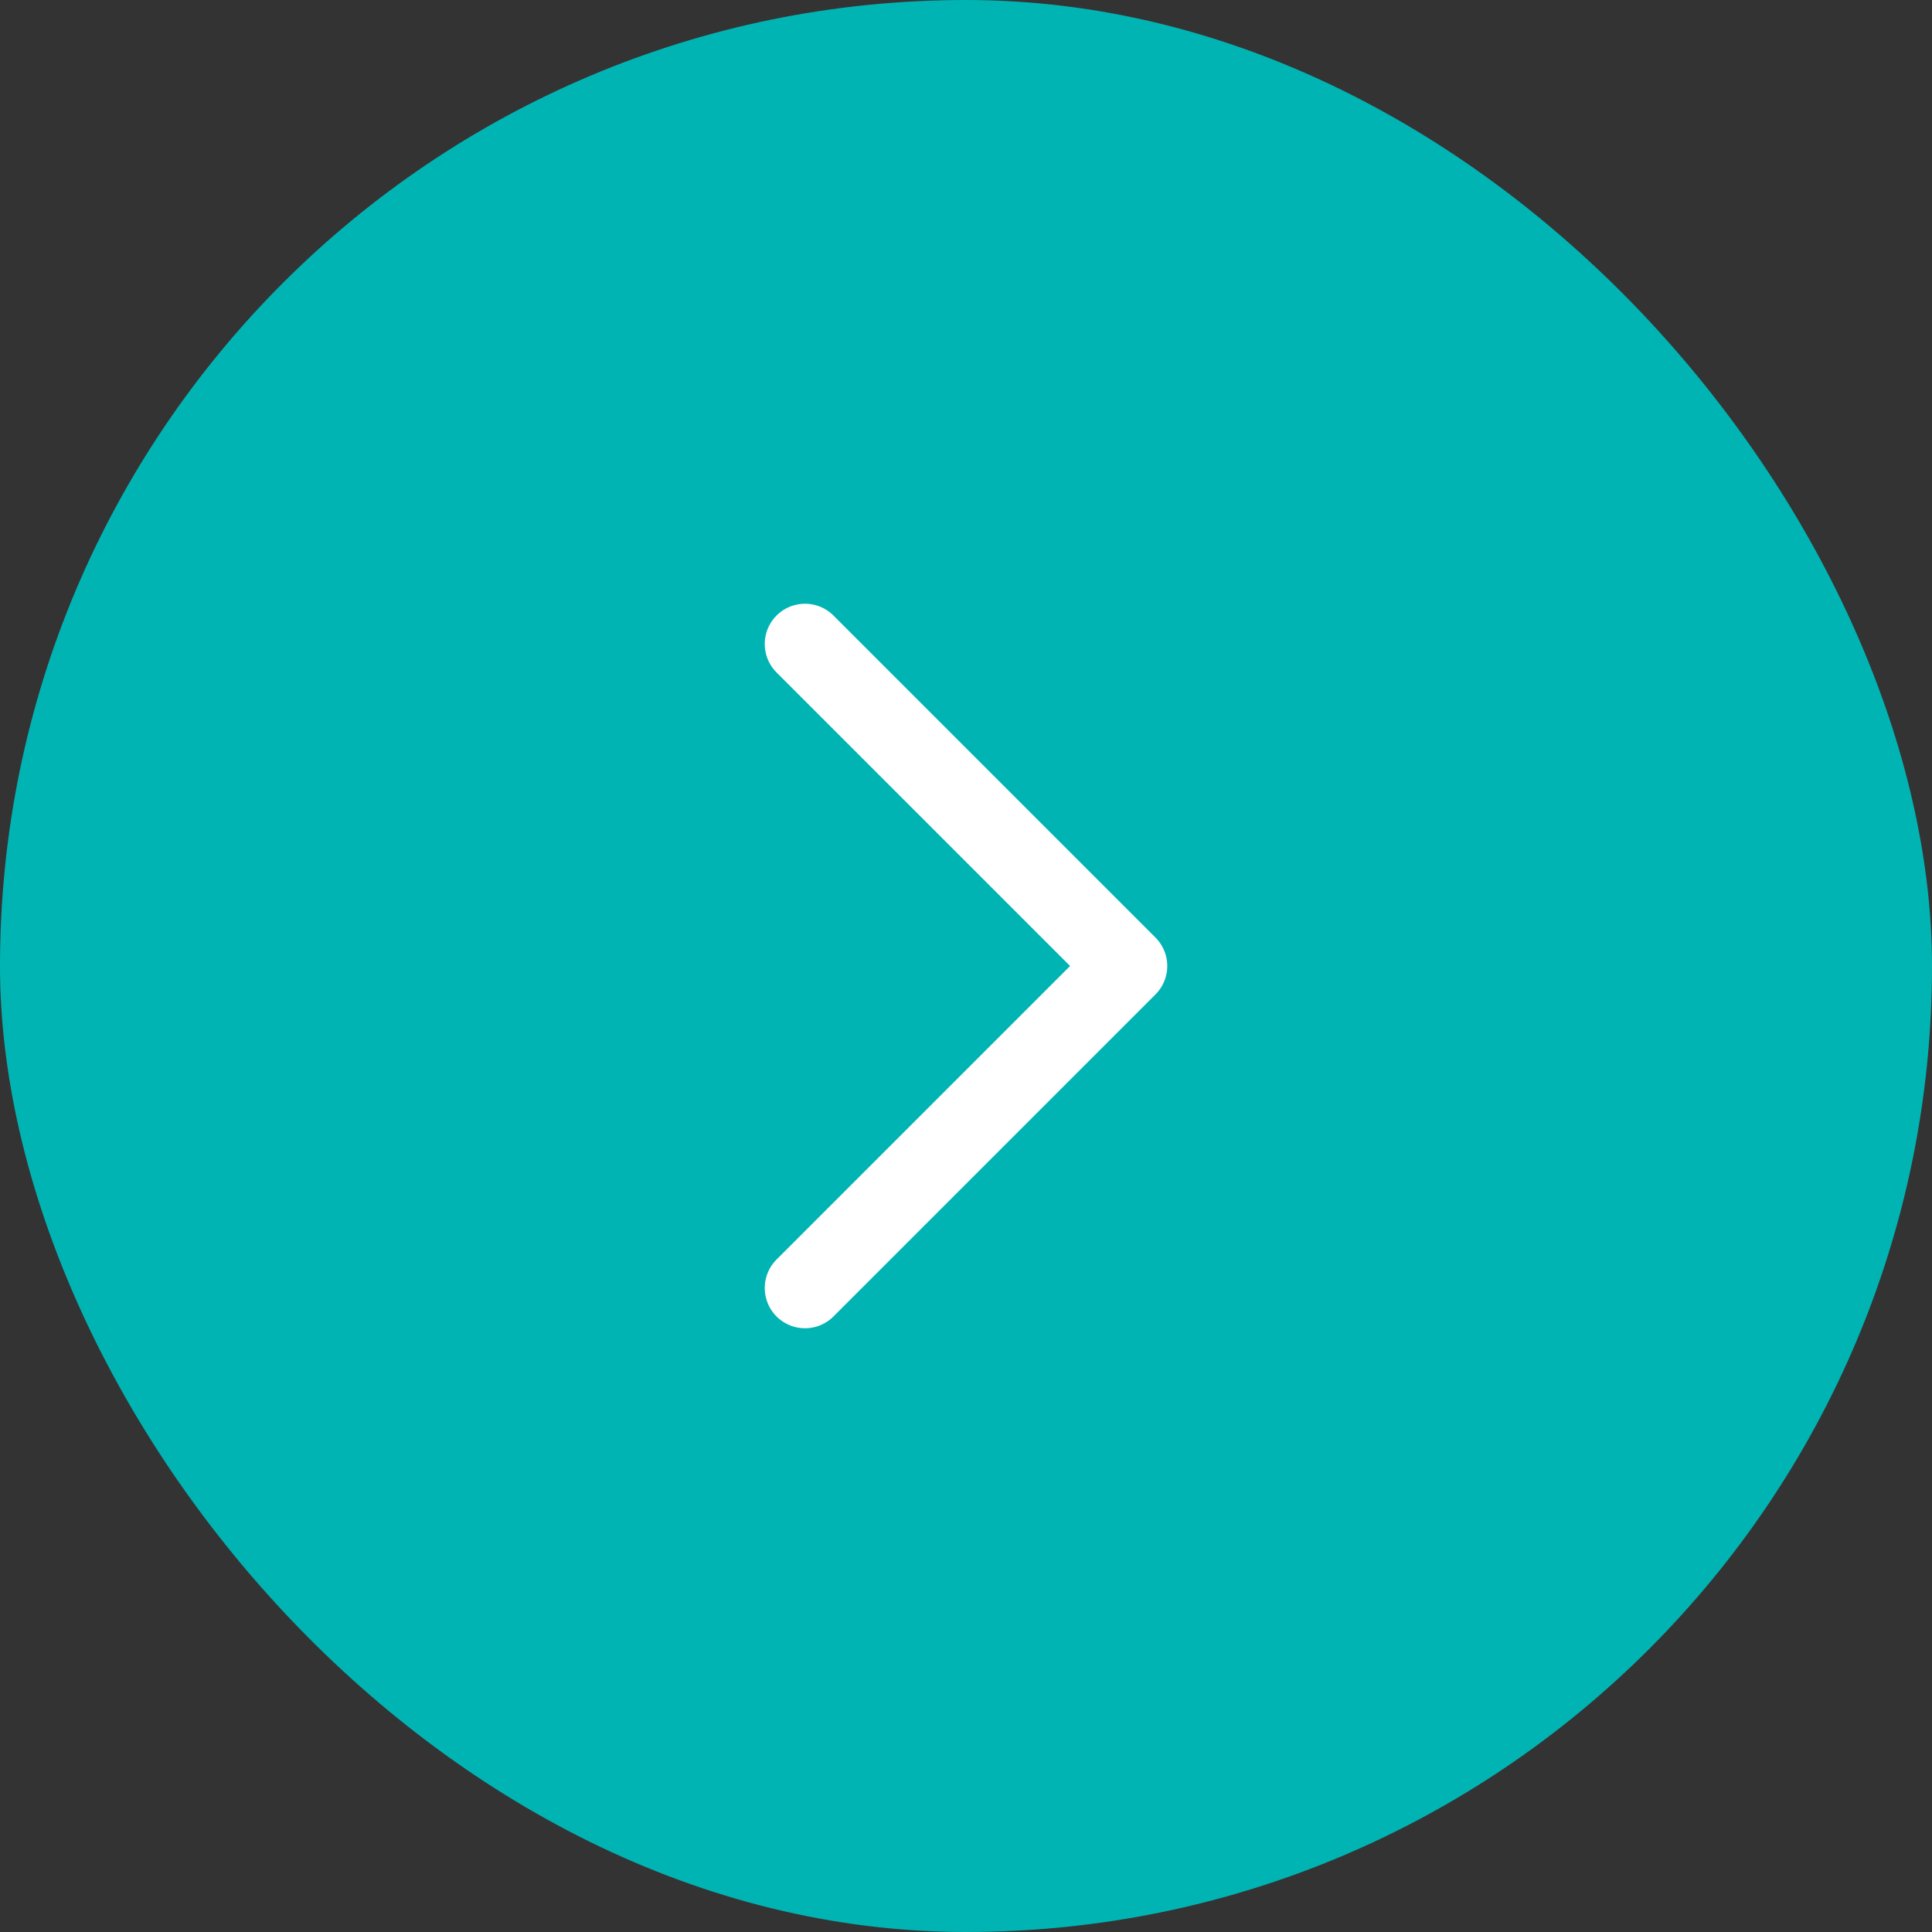
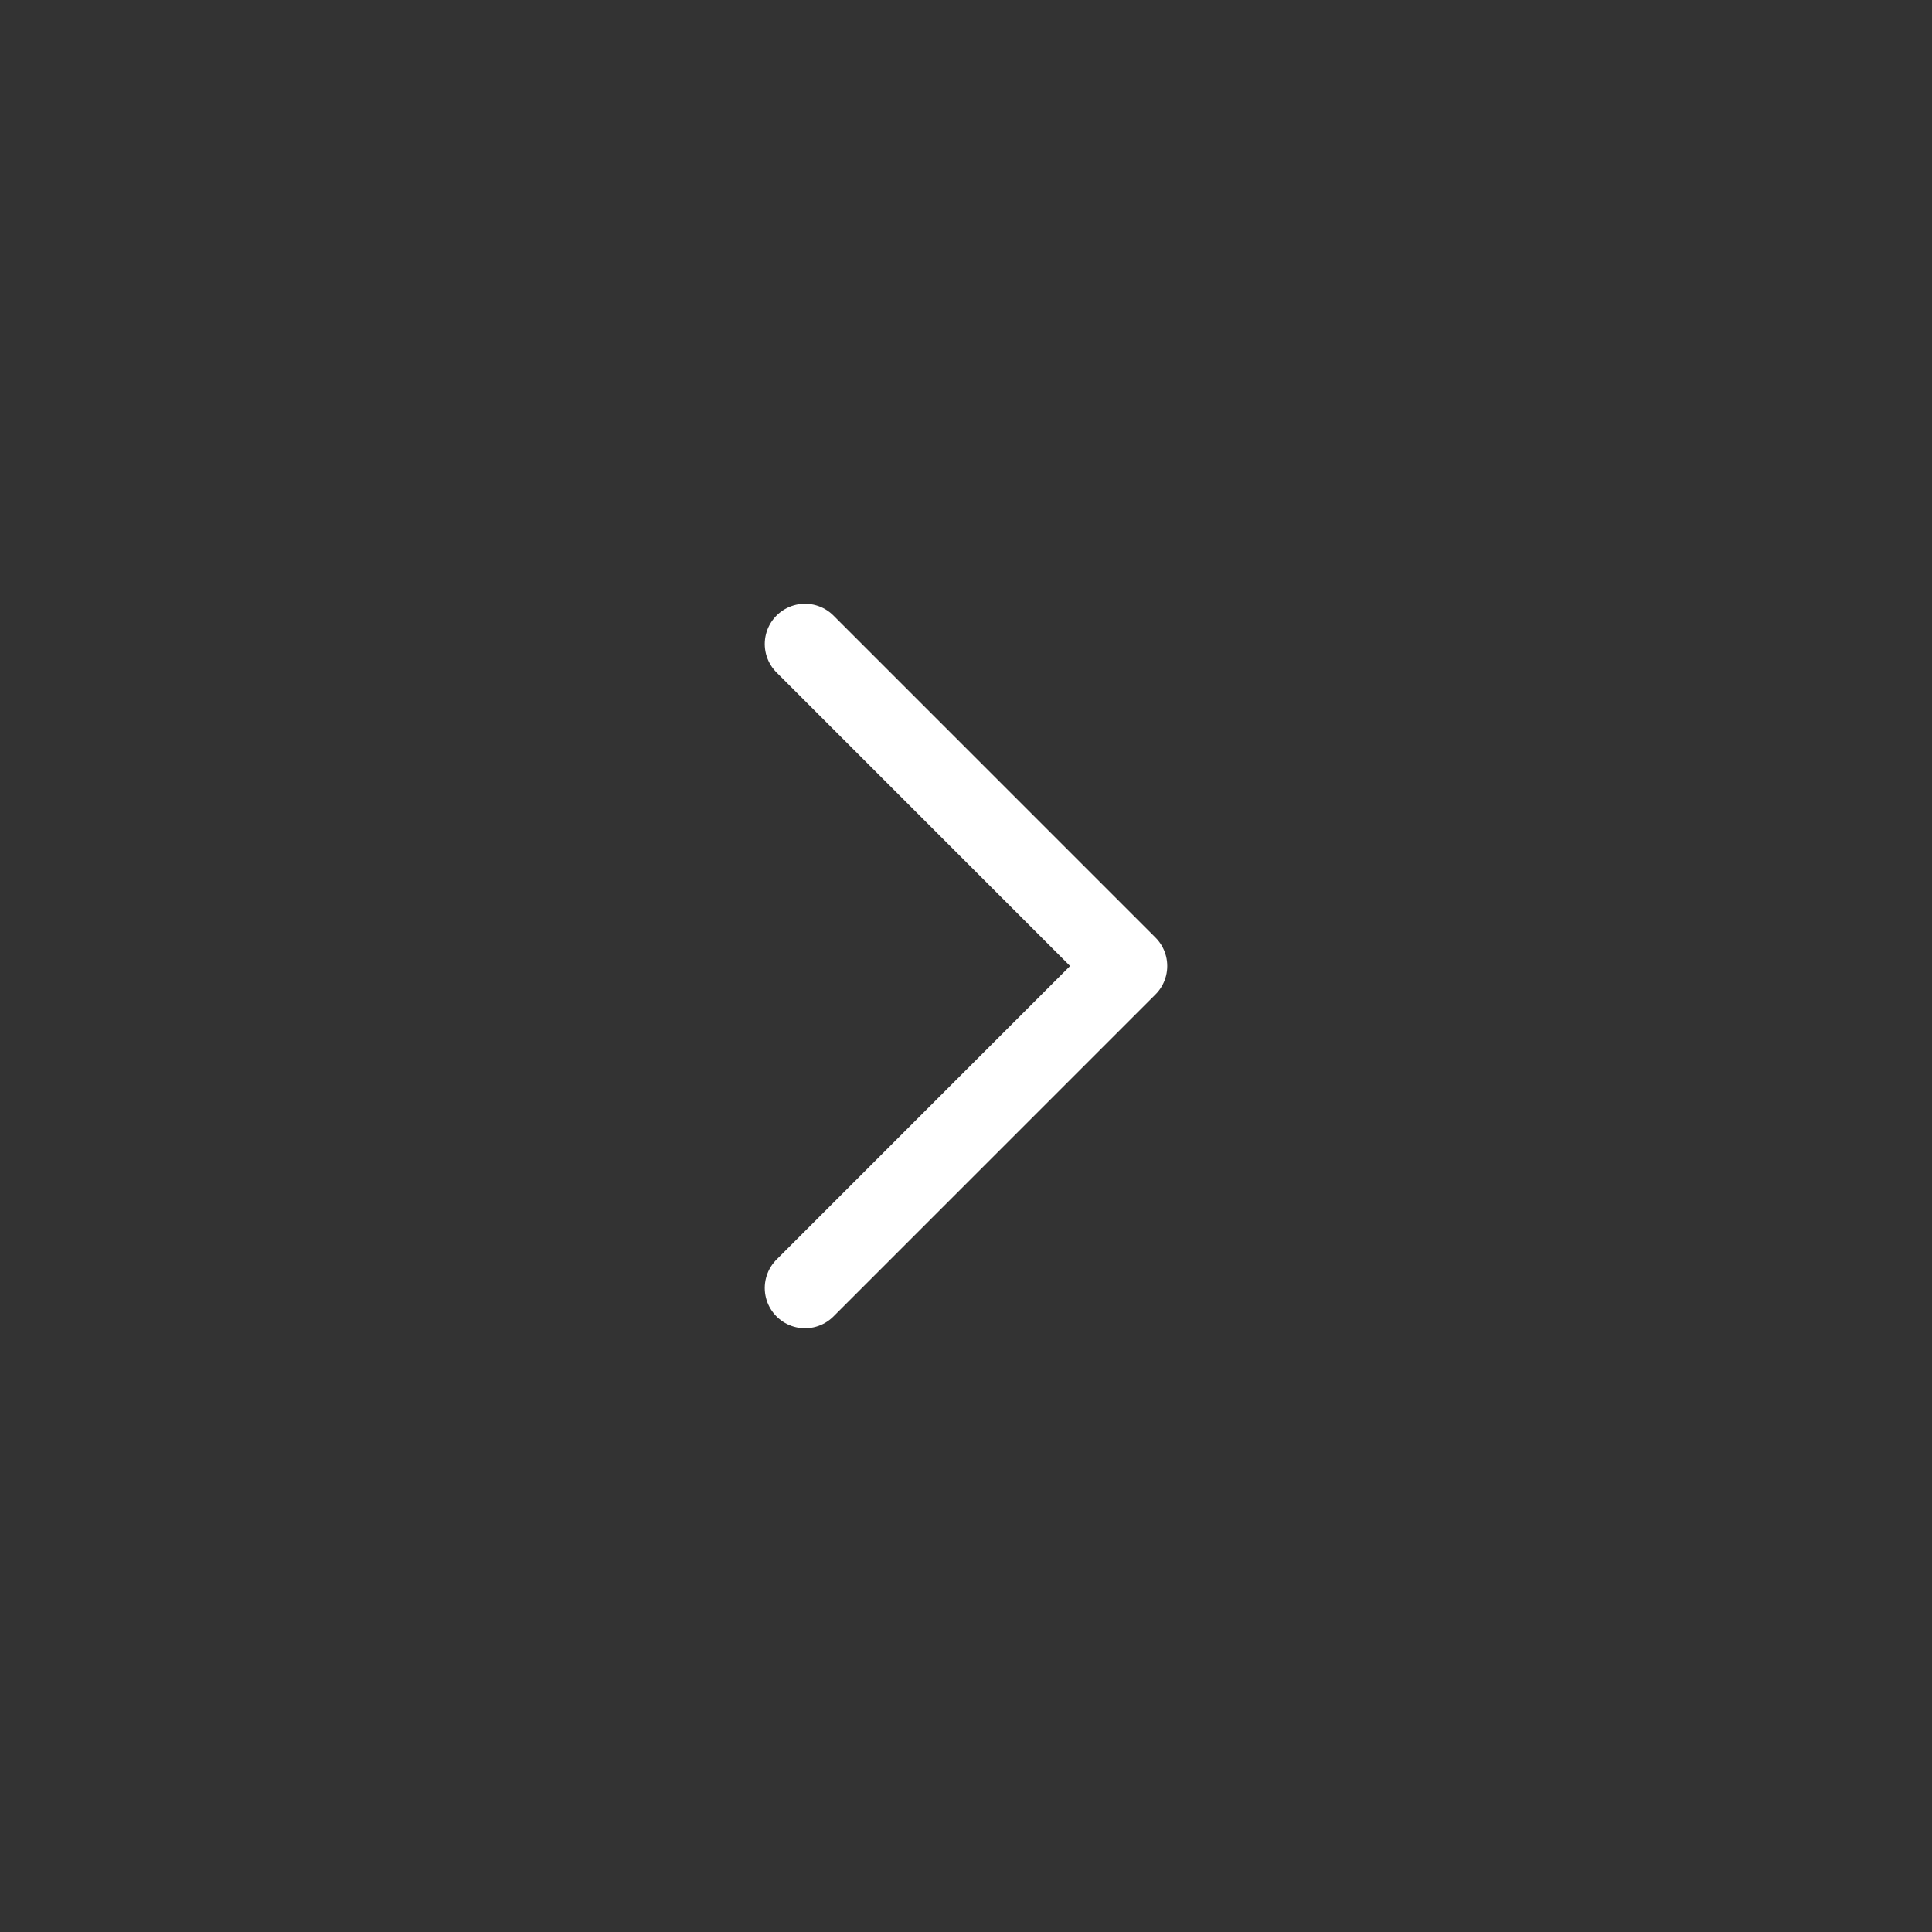
<svg xmlns="http://www.w3.org/2000/svg" width="48" height="48" viewBox="0 0 48 48" fill="none">
  <rect x="0" y="0" width="48" height="48" fill="#333333" stroke="none" />
-   <rect width="48" height="48" rx="24" fill="#01B4B4" />
  <path d="M20 32L28 24L20 16" stroke="white" stroke-width="2" stroke-linecap="round" stroke-linejoin="round" />
</svg>